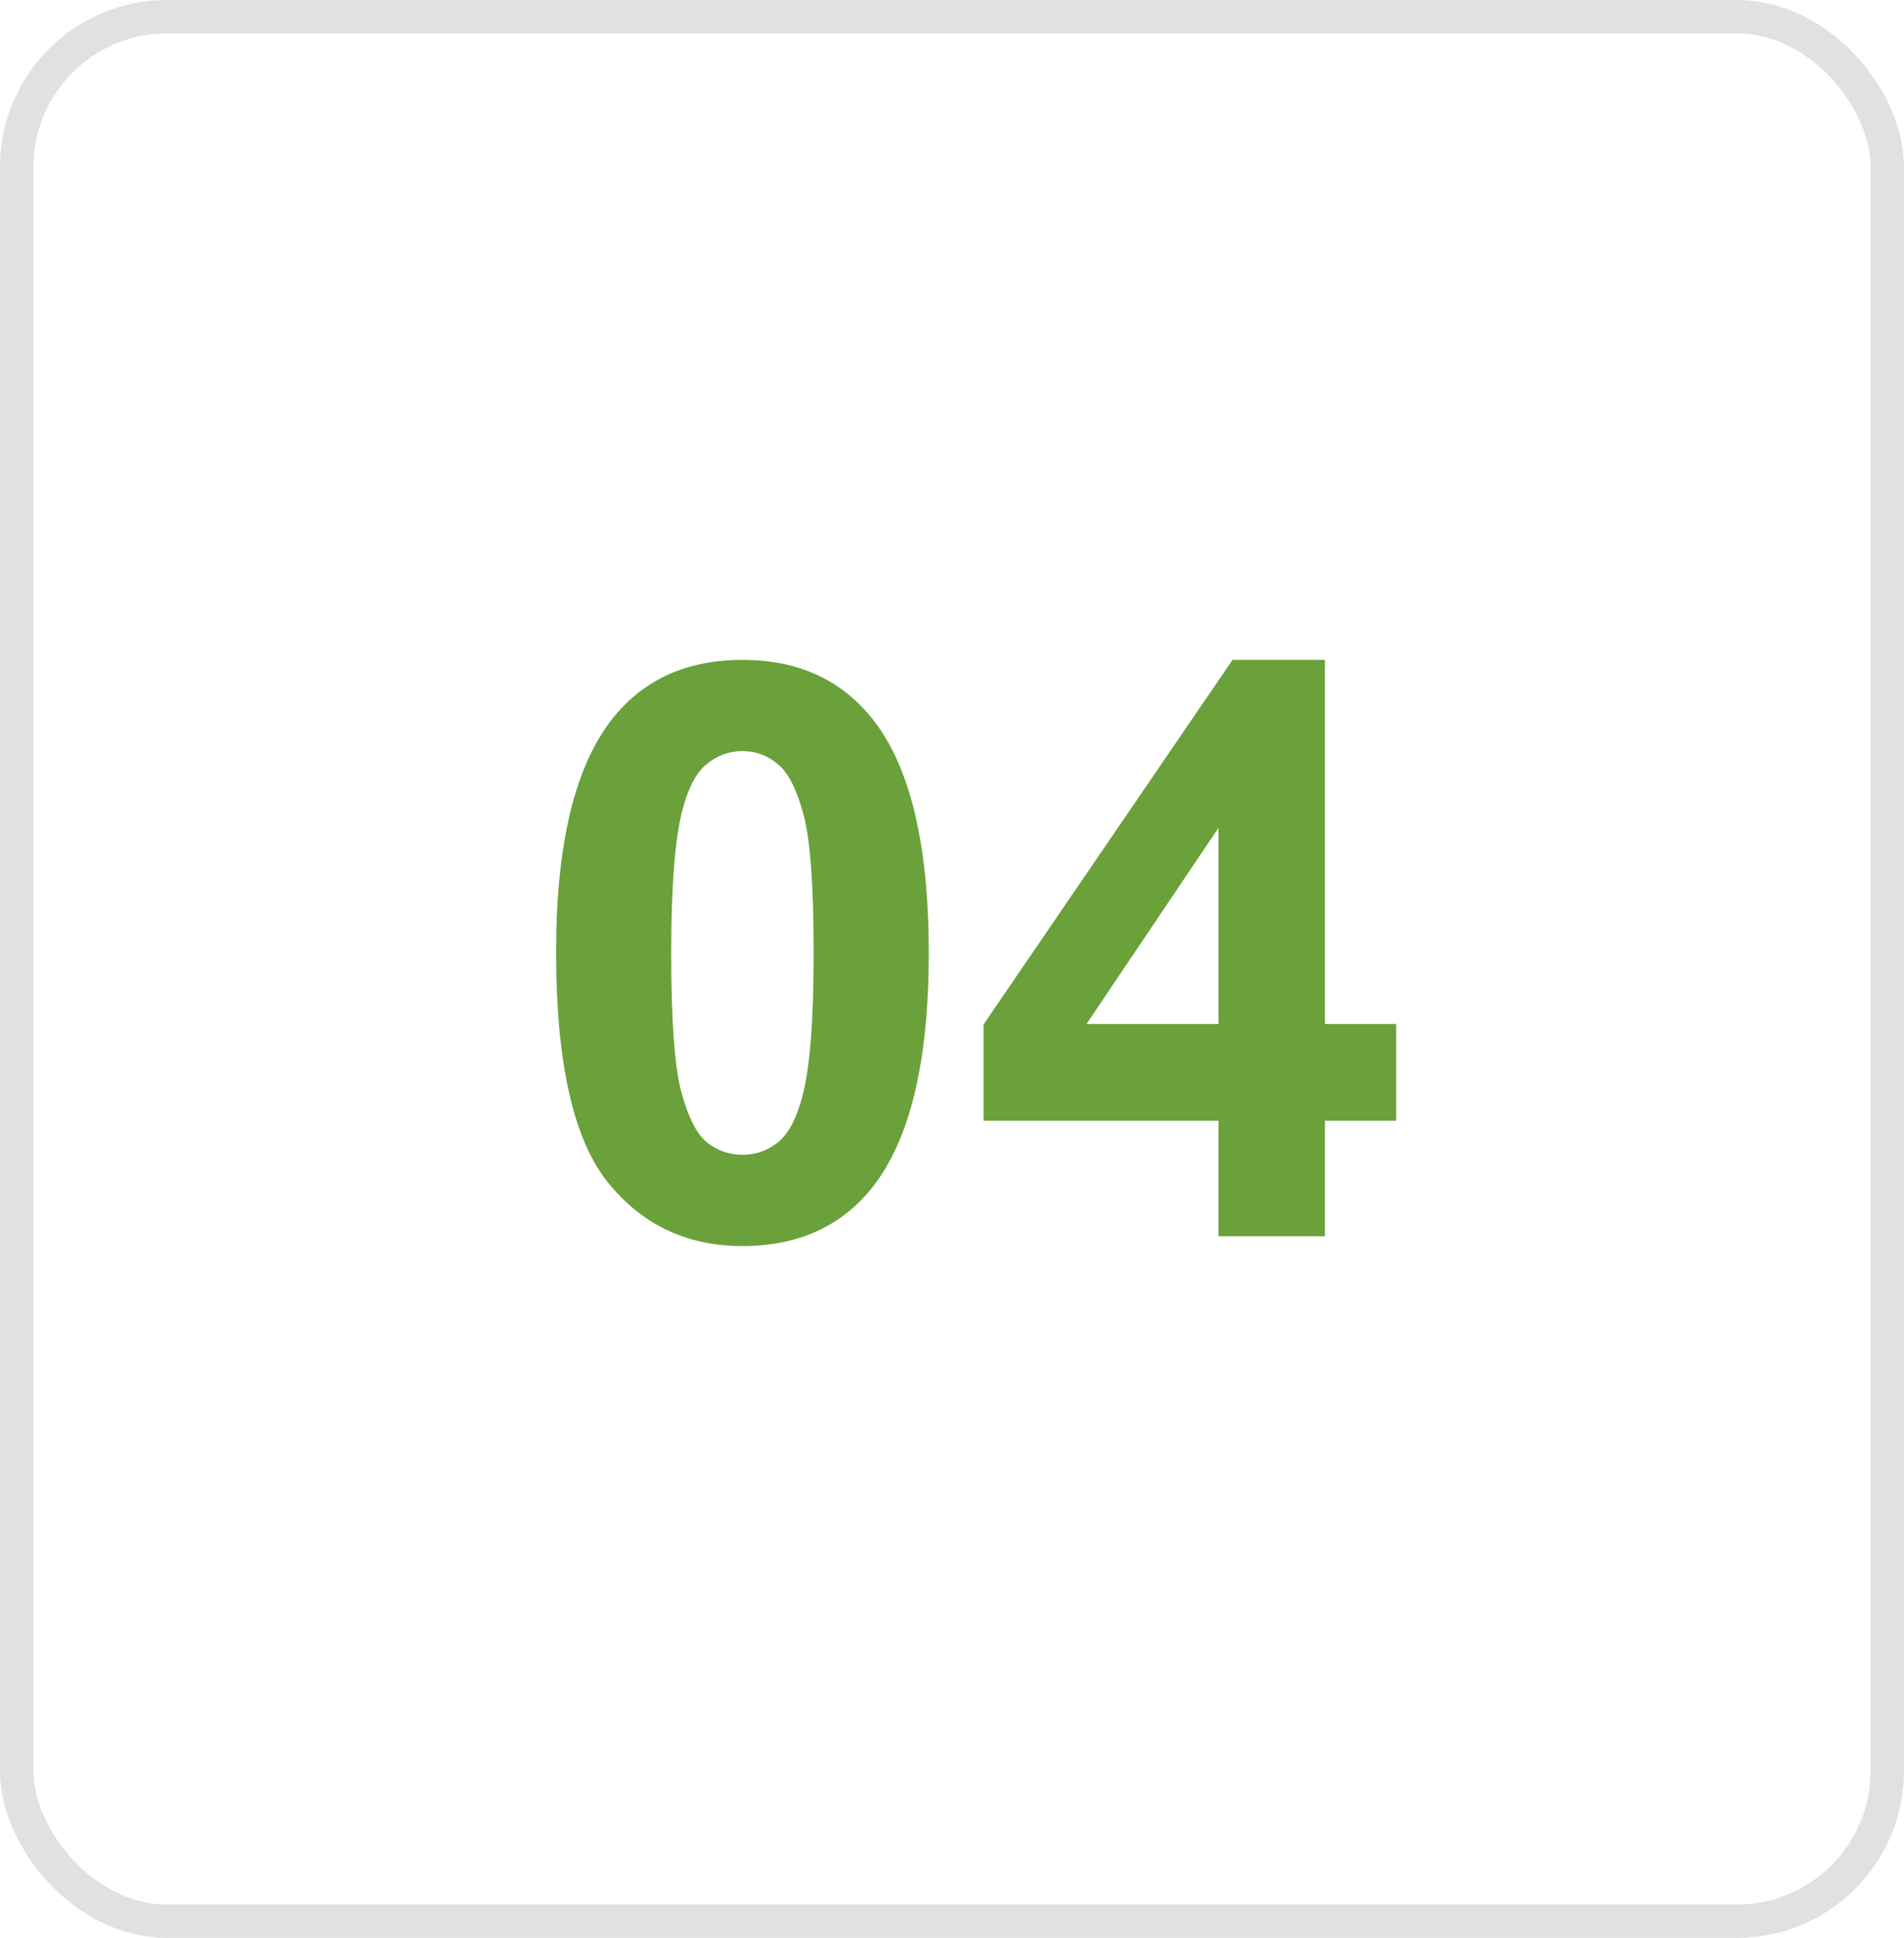
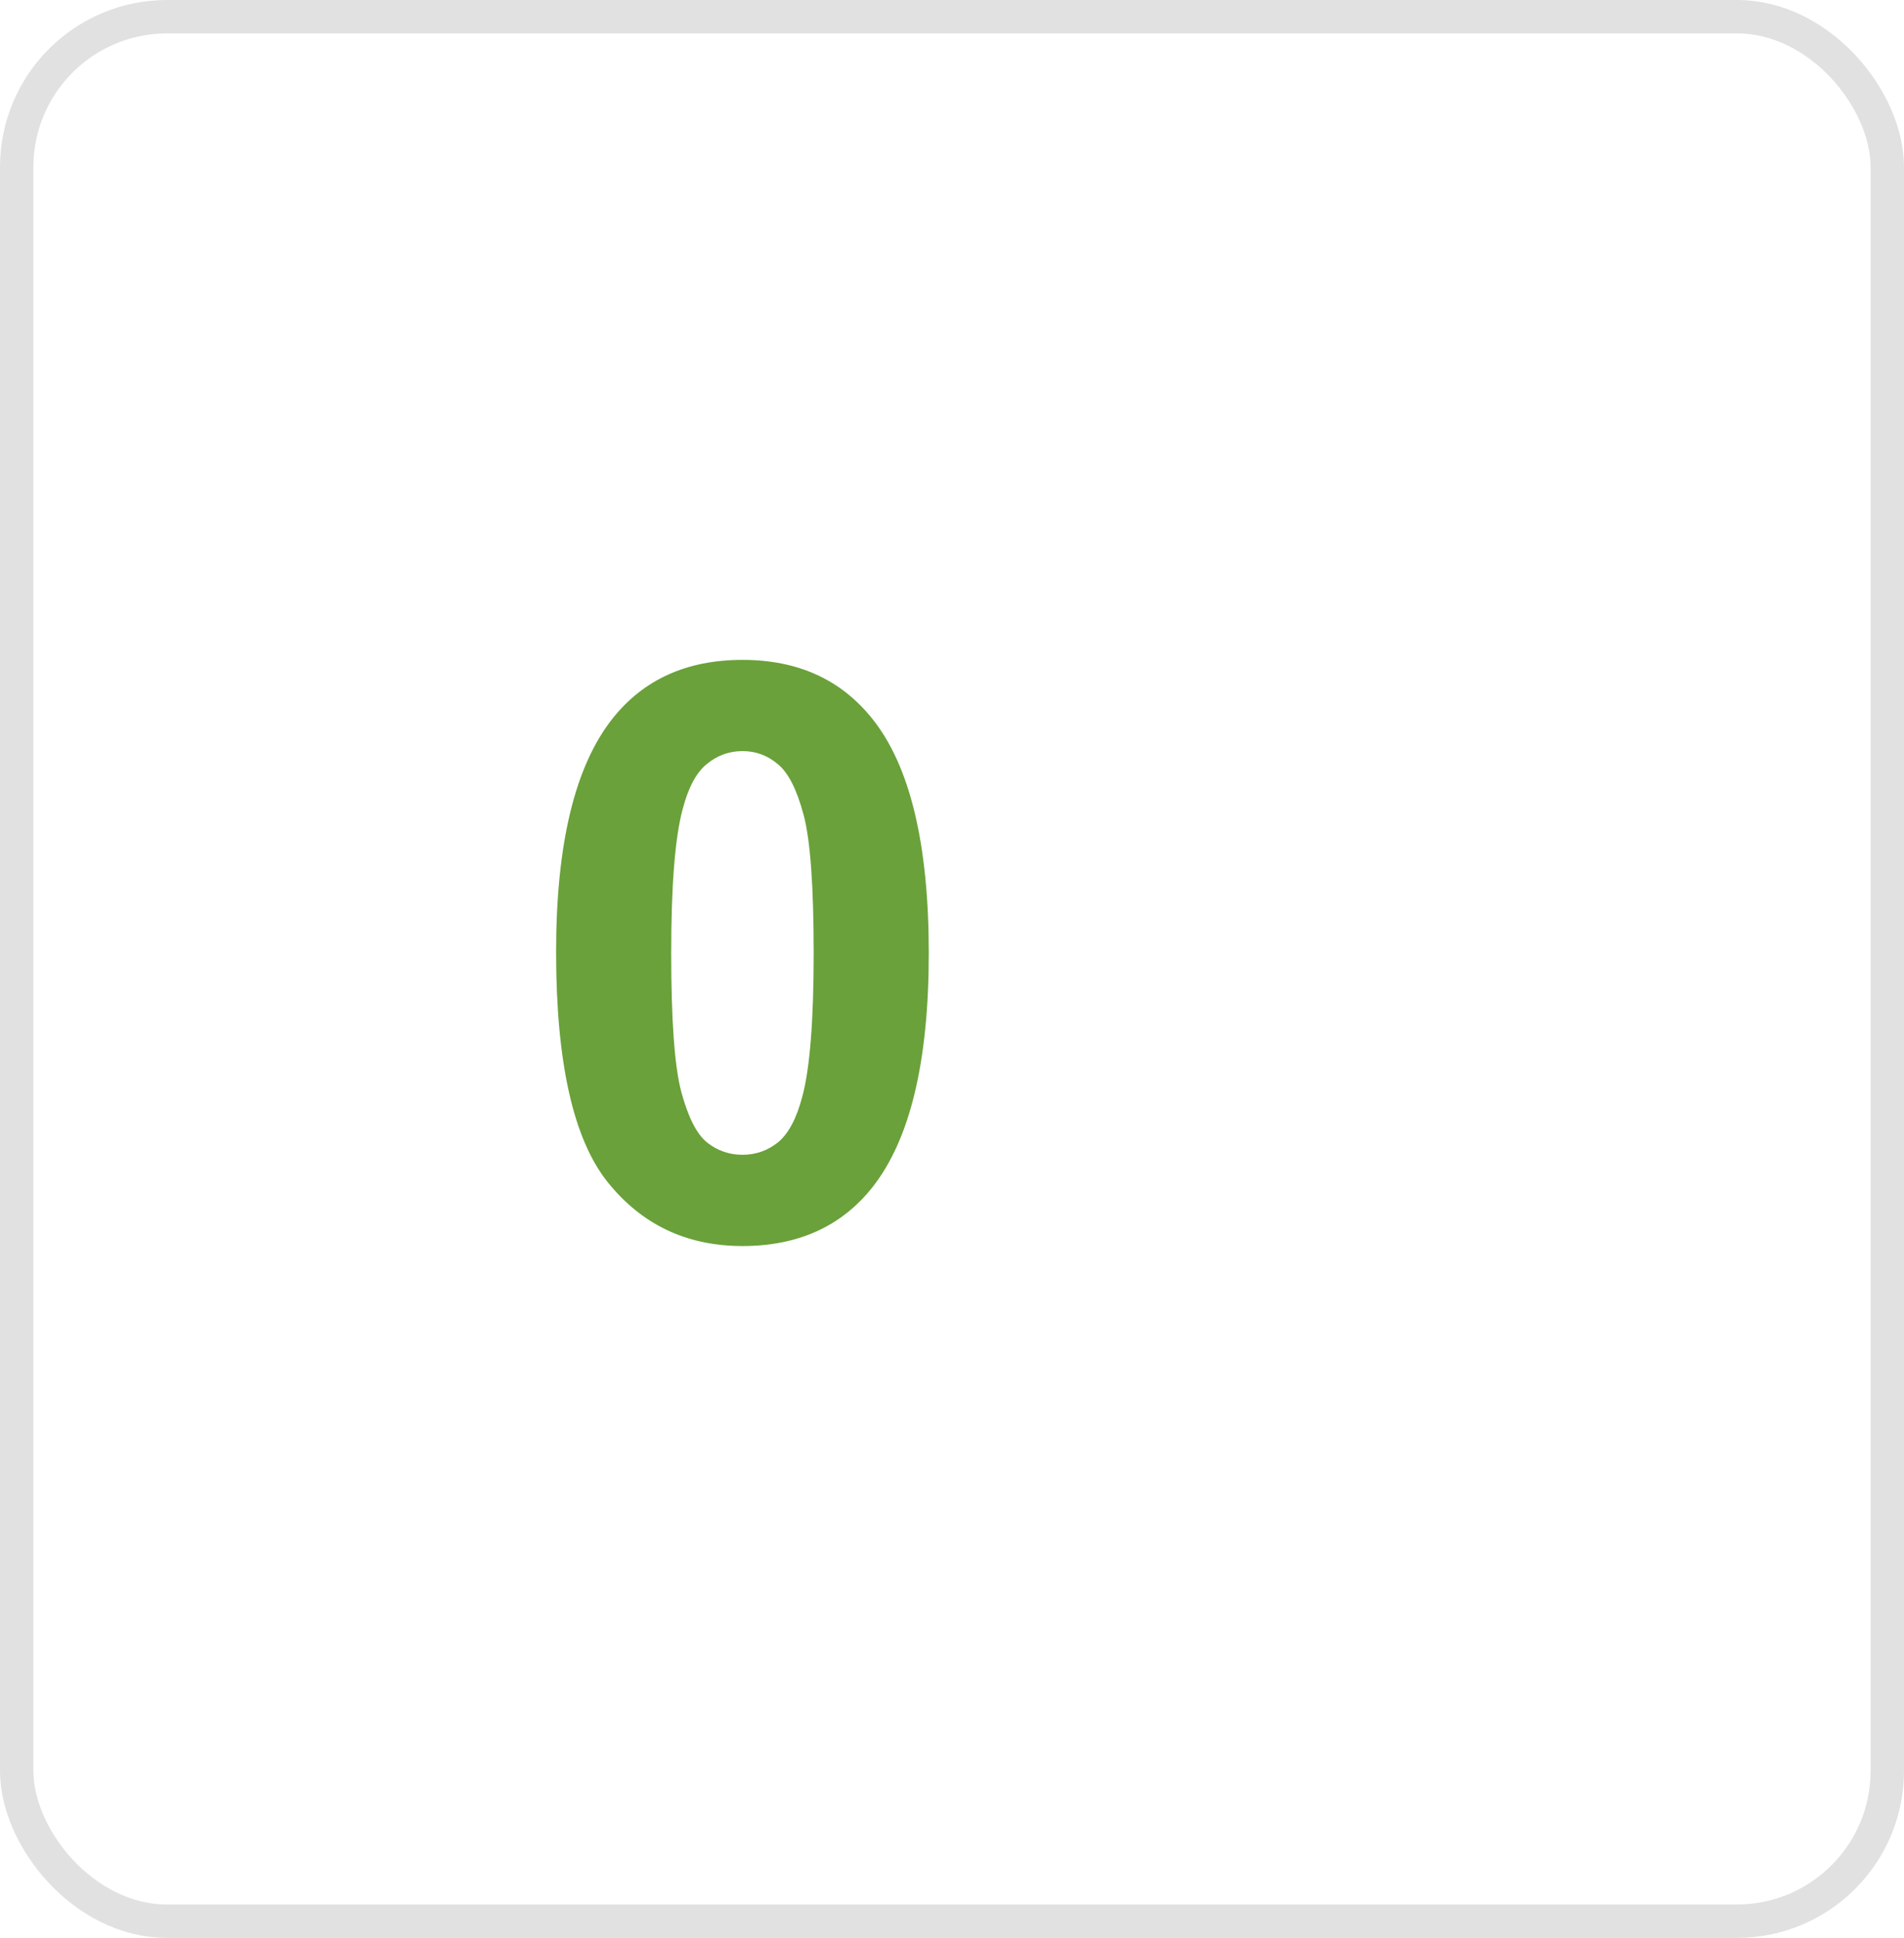
<svg xmlns="http://www.w3.org/2000/svg" width="57" height="58" viewBox="0 0 57 58" fill="none">
  <rect x="0.5" y="0.5" width="56" height="57" rx="4.5" stroke="#E1E1E1" />
  <path d="M22.227 19.75C23.891 19.75 25.191 20.344 26.129 21.531C27.246 22.938 27.805 25.27 27.805 28.527C27.805 31.777 27.242 34.113 26.117 35.535C25.188 36.707 23.891 37.293 22.227 37.293C20.555 37.293 19.207 36.652 18.184 35.371C17.16 34.082 16.648 31.789 16.648 28.492C16.648 25.258 17.211 22.93 18.336 21.508C19.266 20.336 20.562 19.75 22.227 19.75ZM22.227 22.48C21.828 22.48 21.473 22.609 21.16 22.867C20.848 23.117 20.605 23.57 20.434 24.227C20.207 25.078 20.094 26.512 20.094 28.527C20.094 30.543 20.195 31.93 20.398 32.688C20.602 33.438 20.855 33.938 21.16 34.188C21.473 34.438 21.828 34.562 22.227 34.562C22.625 34.562 22.98 34.438 23.293 34.188C23.605 33.93 23.848 33.473 24.02 32.816C24.246 31.973 24.359 30.543 24.359 28.527C24.359 26.512 24.258 25.129 24.055 24.379C23.852 23.621 23.594 23.117 23.281 22.867C22.977 22.609 22.625 22.48 22.227 22.48Z" fill="#6AA13A" />
-   <path d="M36.477 37V33.543H29.445V30.66L36.898 19.75H39.664V30.648H41.797V33.543H39.664V37H36.477ZM36.477 30.648V24.777L32.527 30.648H36.477Z" fill="#6AA13A" />
</svg>